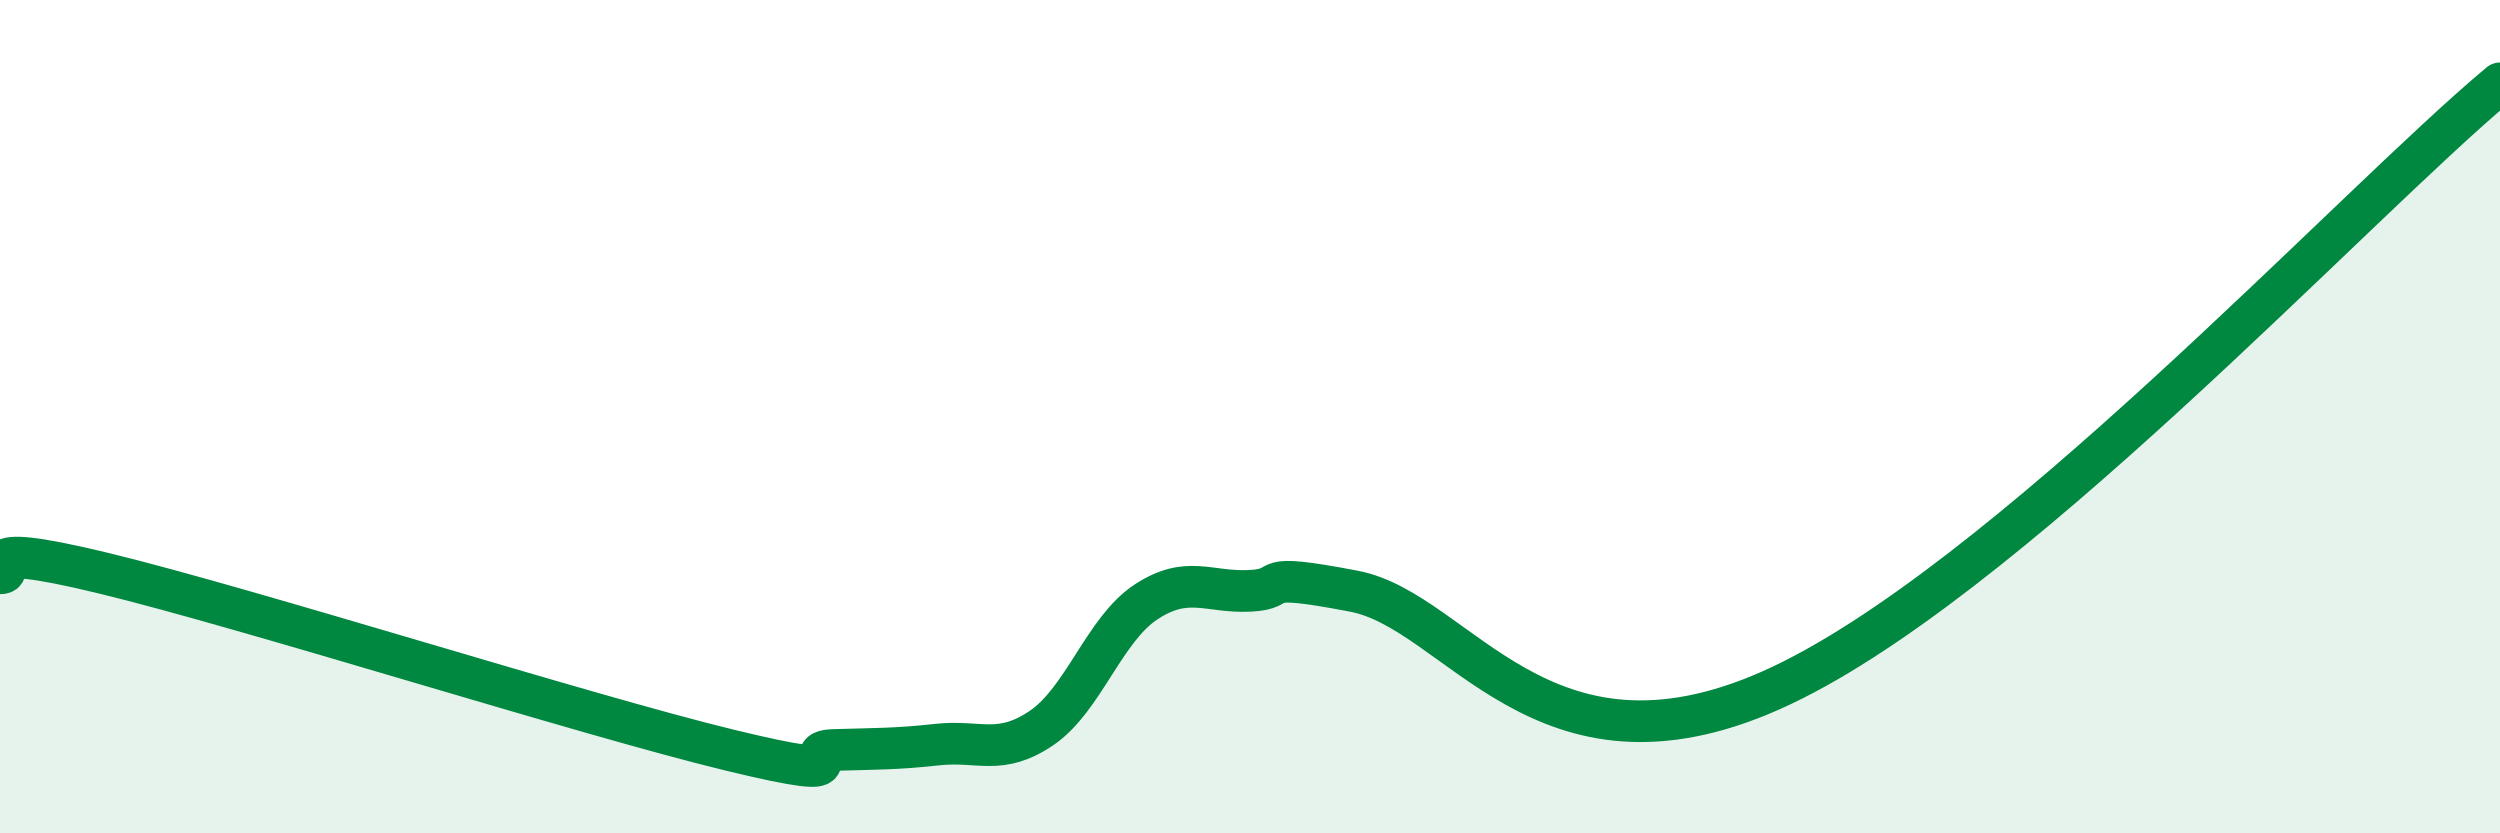
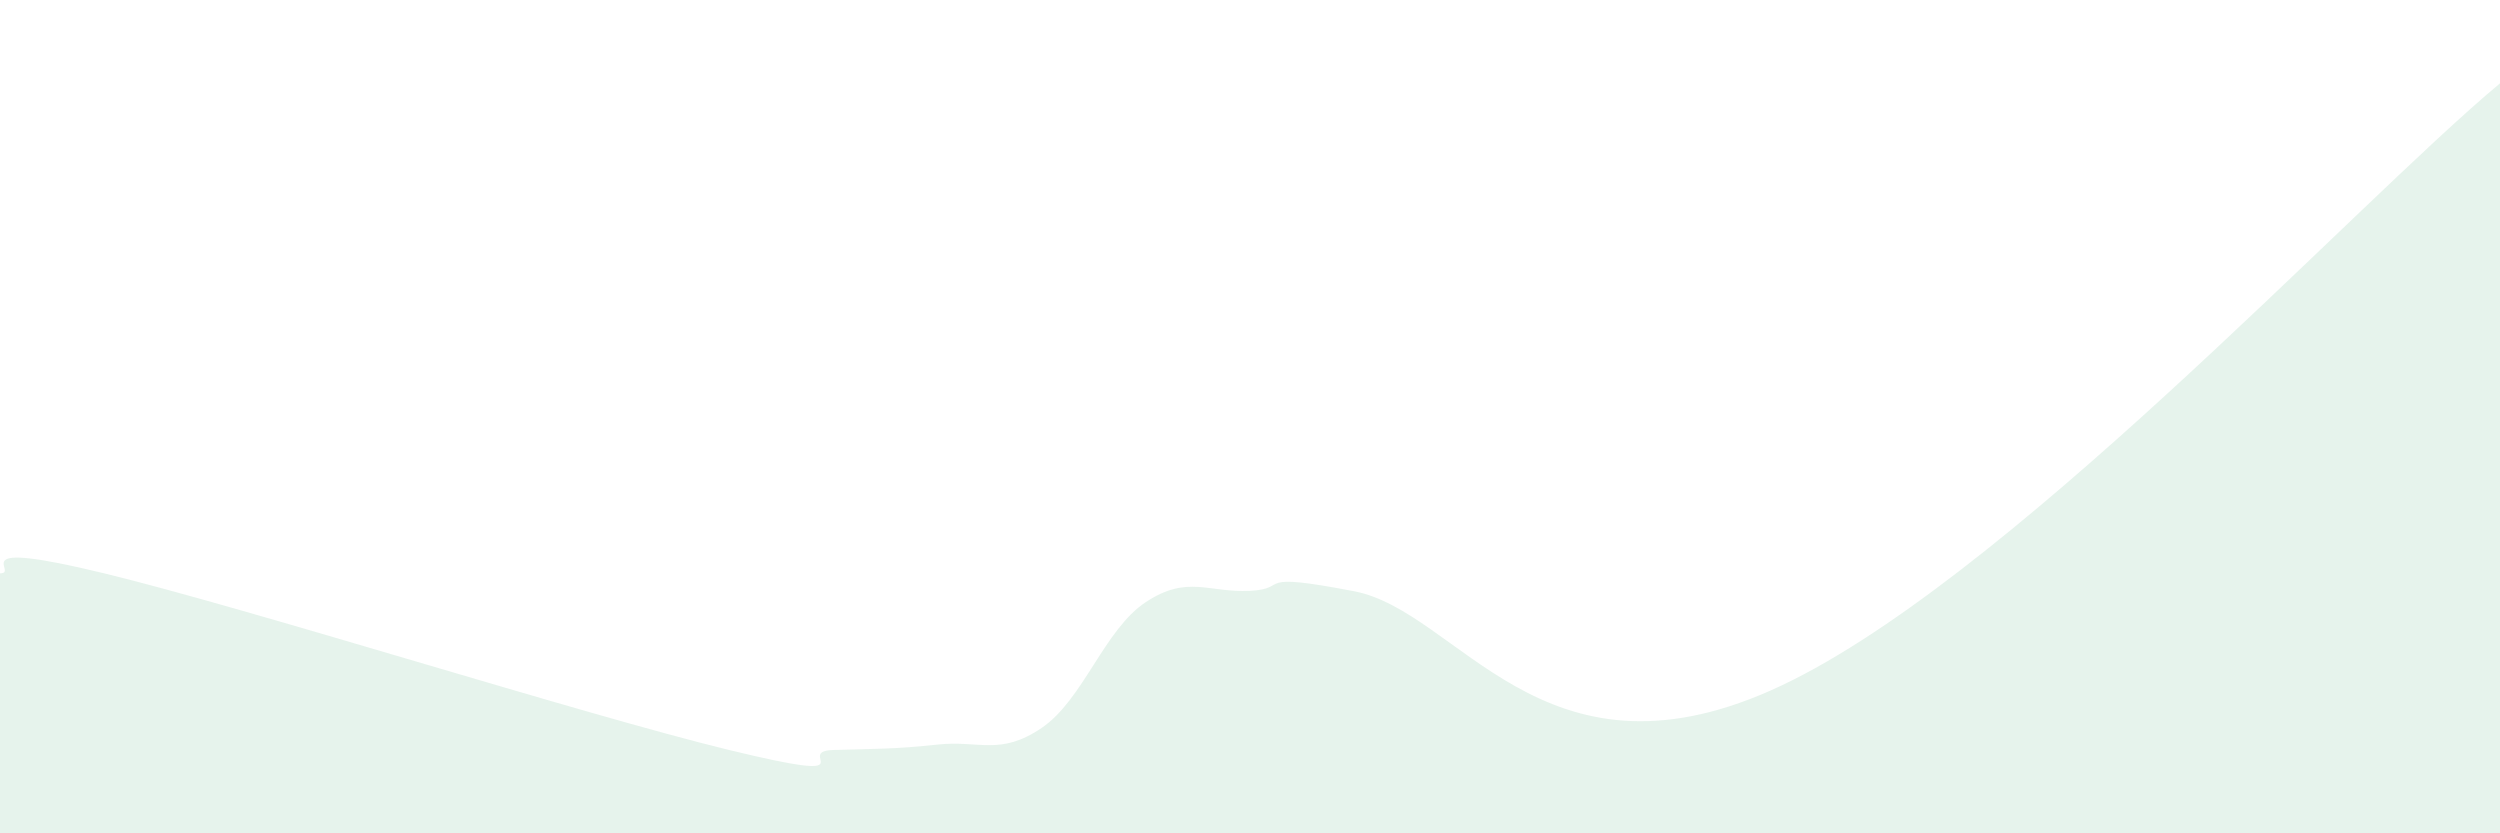
<svg xmlns="http://www.w3.org/2000/svg" width="60" height="20" viewBox="0 0 60 20">
  <path d="M 0,13.76 C 0.5,13.76 -1,12.91 2.5,13.76 C 6,14.61 14,17.15 17.5,18 C 21,18.85 19,18.03 20,18 C 21,17.97 21.5,17.98 22.5,17.87 C 23.5,17.76 24,18.15 25,17.47 C 26,16.79 26.5,15.11 27.5,14.45 C 28.5,13.79 29,14.23 30,14.18 C 31,14.13 30,13.71 32.5,14.19 C 35,14.67 37,19.01 42.5,16.57 C 48,14.13 56.5,4.91 60,2L60 20L0 20Z" fill="#008740" opacity="0.1" stroke-linecap="round" stroke-linejoin="round" />
-   <path d="M 0,13.76 C 0.5,13.76 -1,12.91 2.5,13.76 C 6,14.61 14,17.15 17.5,18 C 21,18.85 19,18.03 20,18 C 21,17.97 21.5,17.98 22.5,17.87 C 23.5,17.76 24,18.15 25,17.47 C 26,16.79 26.5,15.11 27.5,14.45 C 28.5,13.79 29,14.23 30,14.18 C 31,14.13 30,13.71 32.5,14.19 C 35,14.67 37,19.01 42.5,16.57 C 48,14.13 56.5,4.91 60,2" stroke="#008740" stroke-width="1" fill="none" stroke-linecap="round" stroke-linejoin="round" />
</svg>